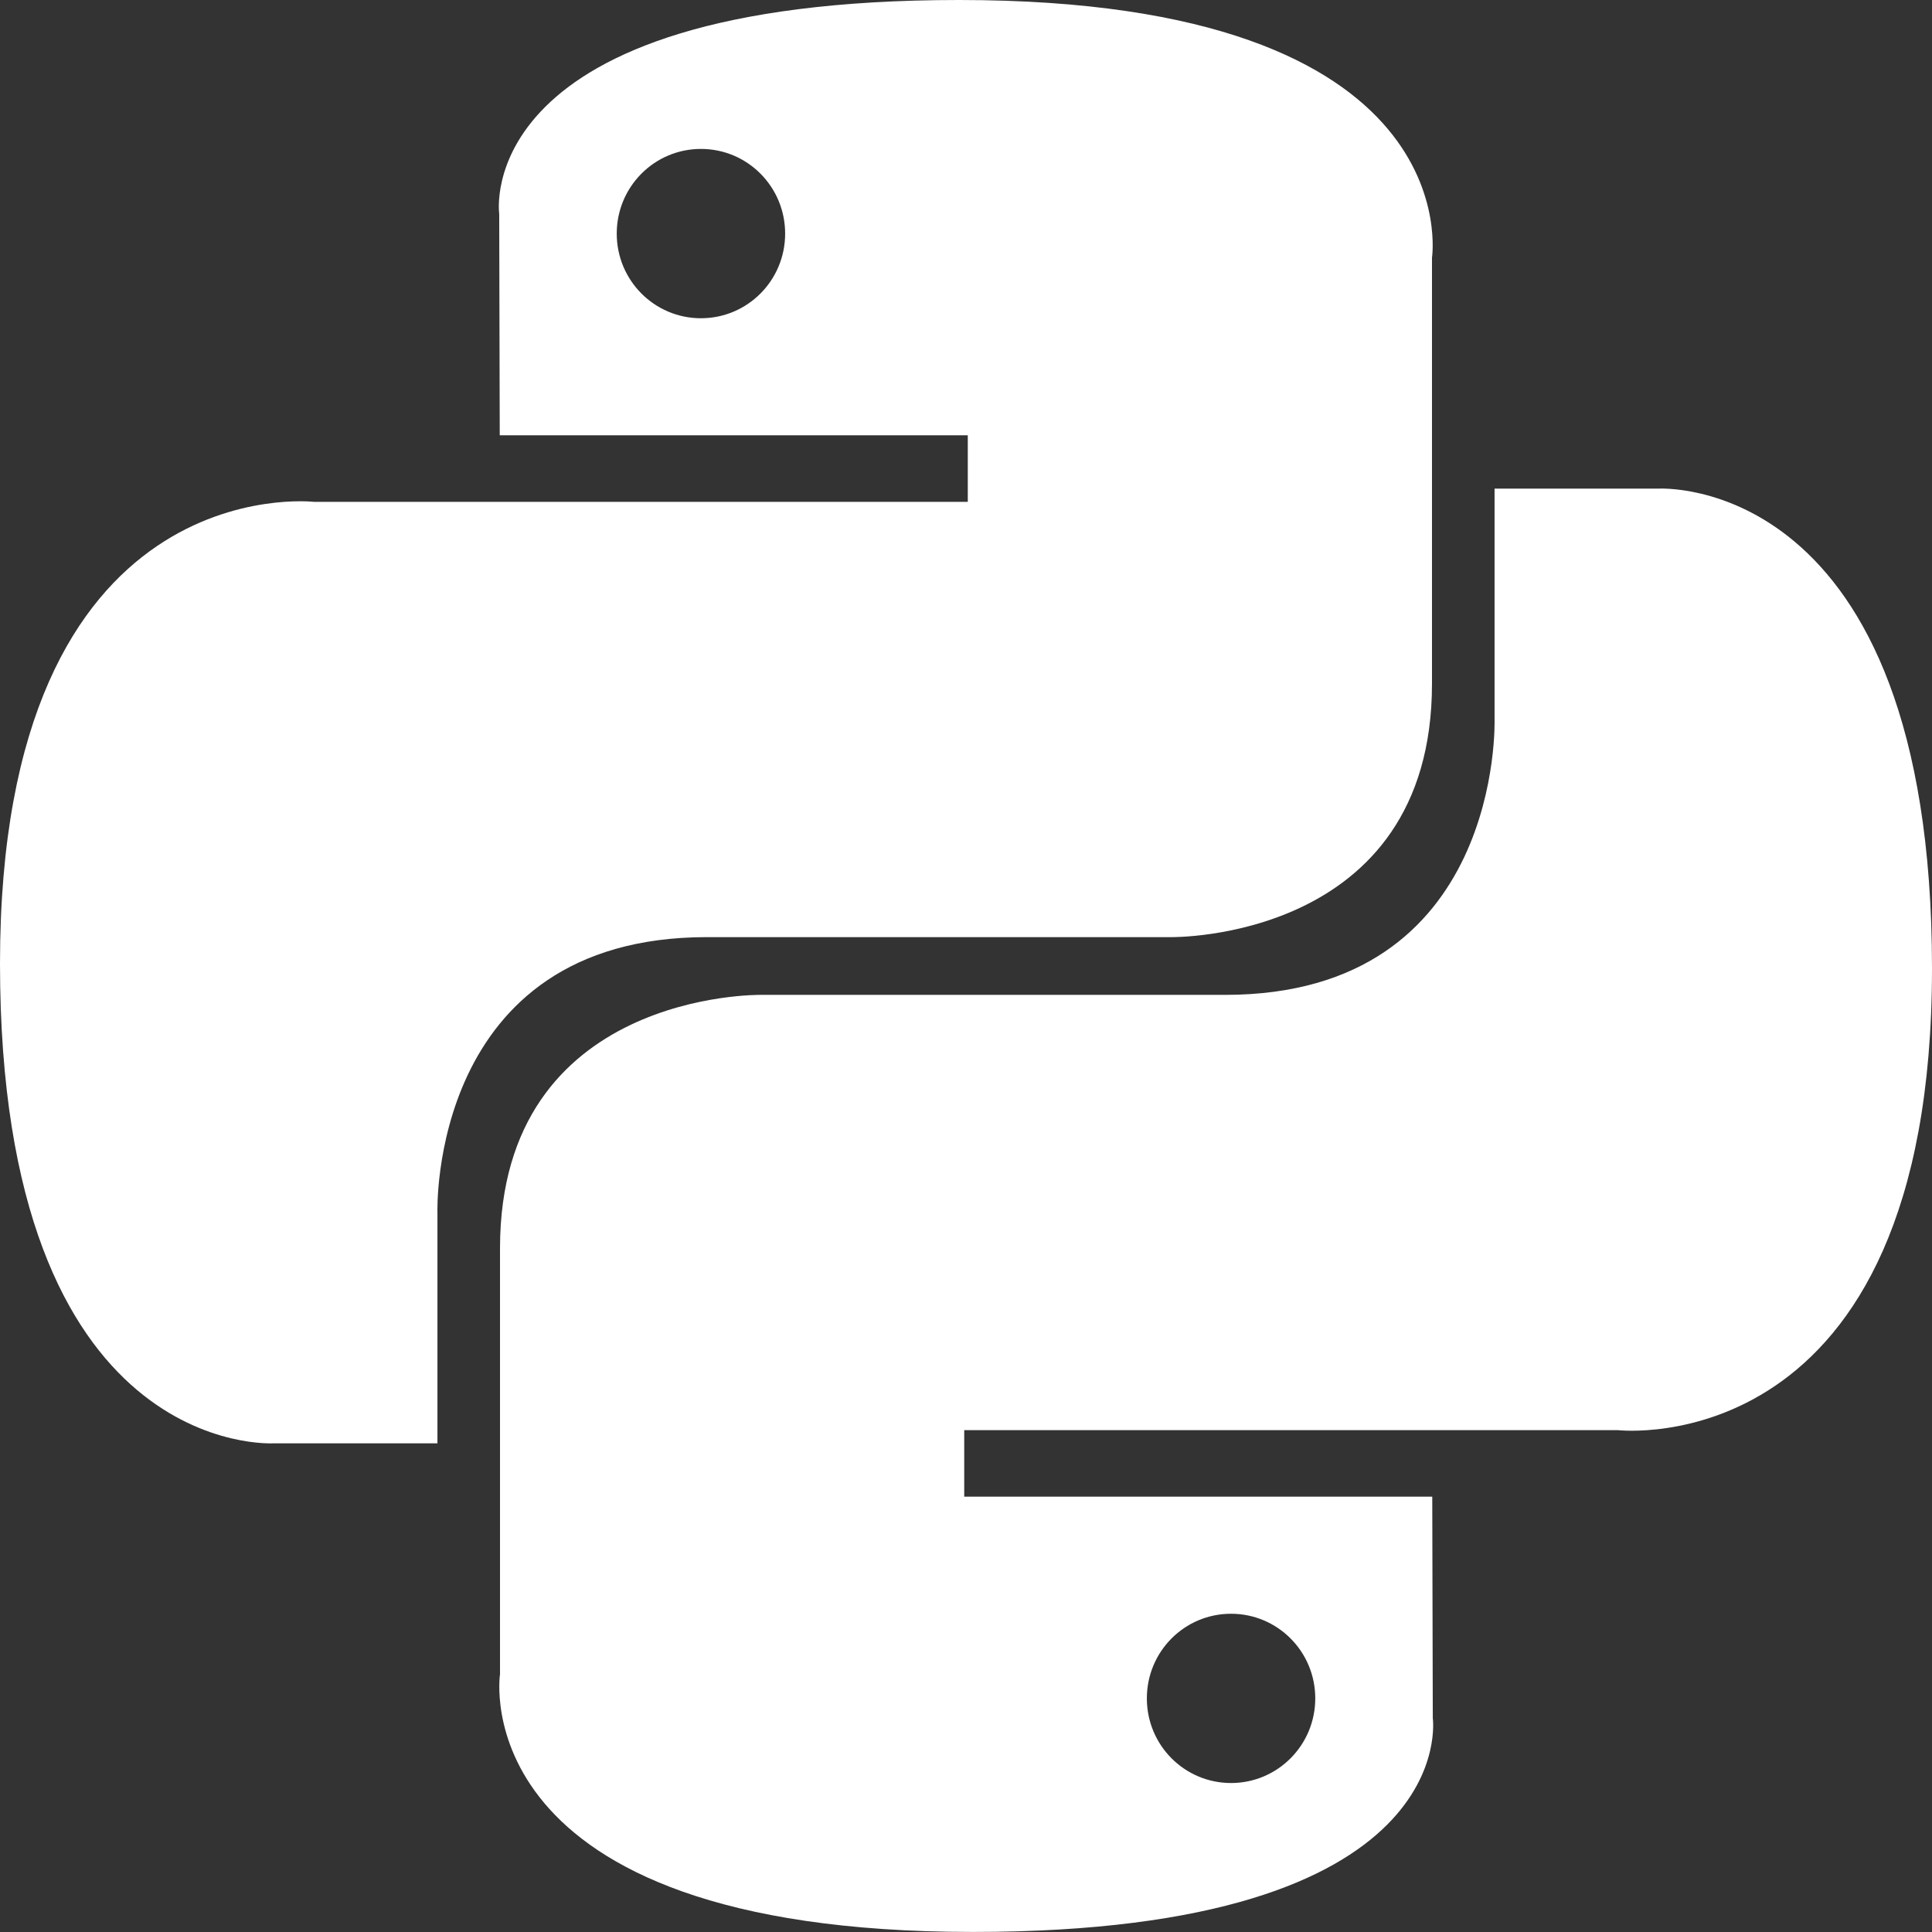
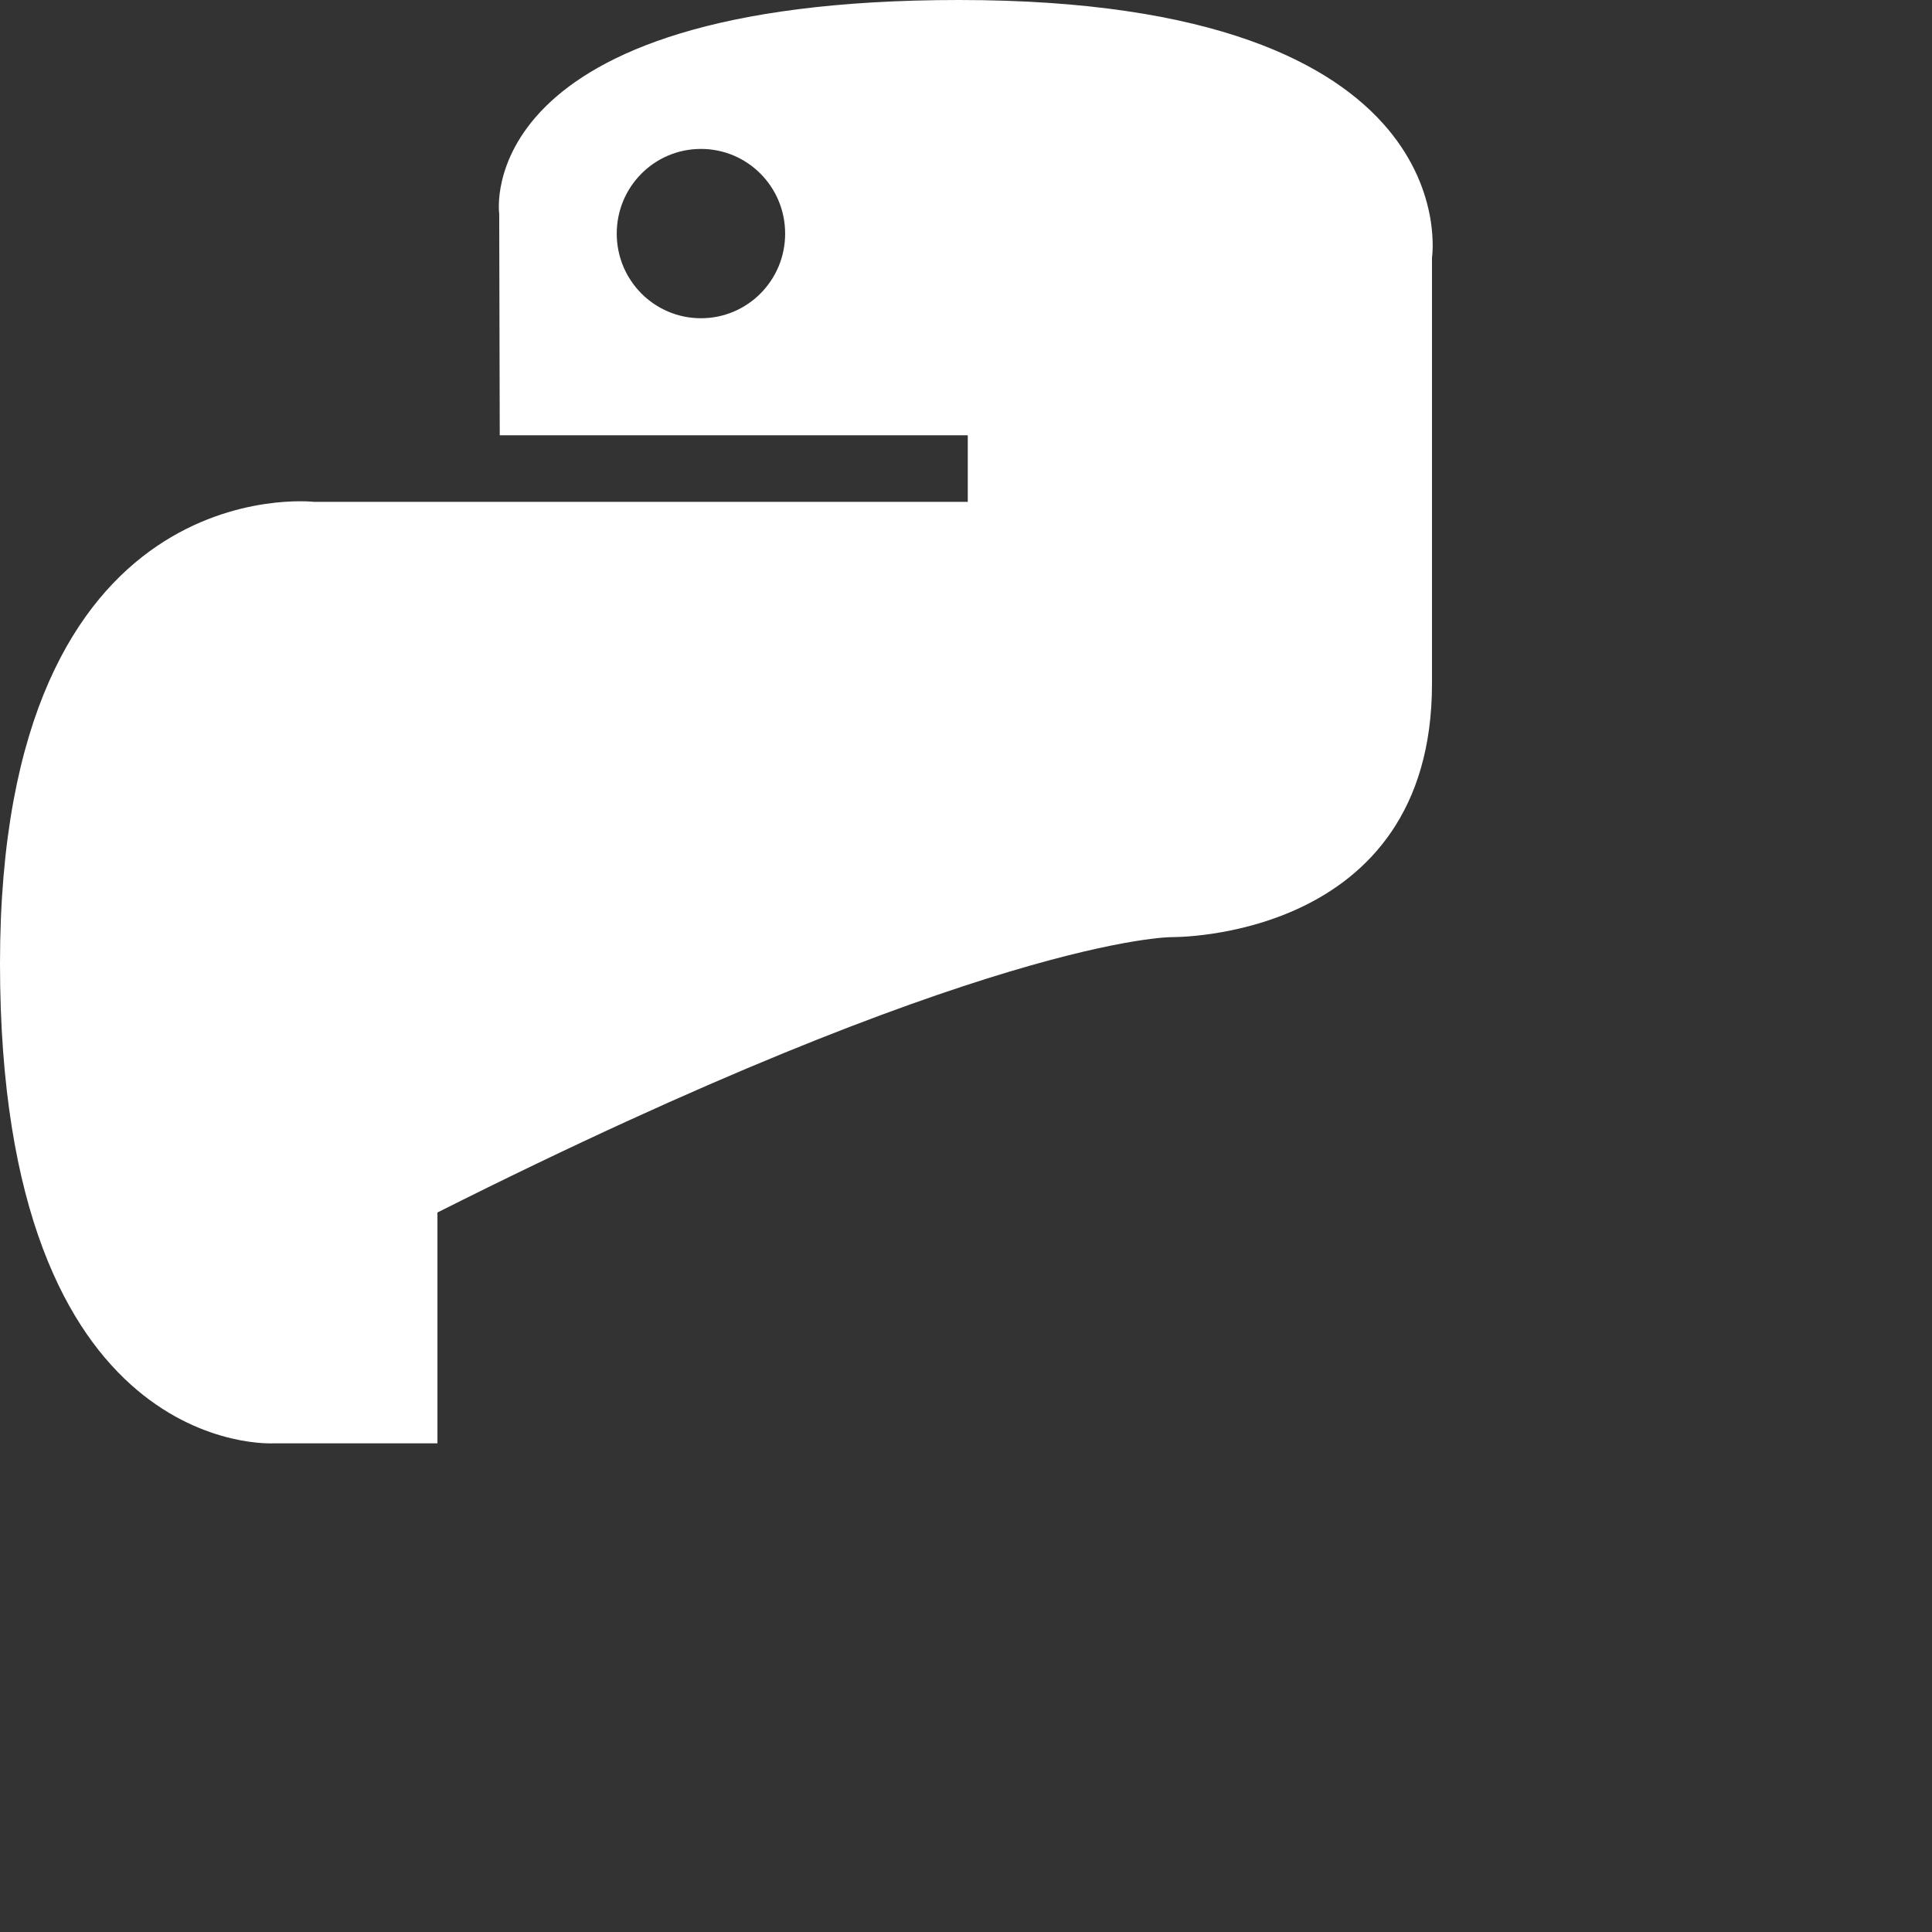
<svg xmlns="http://www.w3.org/2000/svg" width="36" height="36" viewBox="0 0 36 36" fill="none">
  <rect x="0" y="0" width="36" height="36" fill="#333333" stroke="none" />
-   <path d="M17.87 0C8.731 6.55462e-07 9.302 3.984 9.302 3.984L9.312 8.111H18.033V9.351H5.848C5.848 9.351 0 8.684 0 17.953C-6.52049e-07 27.223 5.104 26.894 5.104 26.894H8.151V22.593C8.151 22.593 7.986 17.462 13.173 17.462C18.36 17.462 21.823 17.462 21.823 17.462C21.823 17.462 26.683 17.541 26.683 12.741C26.683 7.94 26.683 4.803 26.683 4.803C26.683 4.803 27.421 0 17.87 0ZM13.061 2.775C13.929 2.775 14.63 3.48 14.63 4.353C14.63 5.225 13.929 5.93 13.061 5.93C12.194 5.93 11.492 5.225 11.492 4.353C11.492 3.48 12.194 2.775 13.061 2.775Z" fill="white" />
-   <path d="M18.13 35.999C27.269 35.999 26.698 32.015 26.698 32.015L26.688 27.888H17.967V26.649H30.152C30.152 26.649 36 27.316 36 18.046C36 8.776 30.896 9.105 30.896 9.105H27.849V13.406C27.849 13.406 28.014 18.538 22.827 18.538C17.64 18.538 14.177 18.538 14.177 18.538C14.177 18.538 9.317 18.459 9.317 23.259C9.317 28.059 9.317 31.196 9.317 31.196C9.317 31.196 8.579 35.999 18.13 35.999ZM22.939 33.224C22.071 33.224 21.37 32.519 21.37 31.647C21.37 30.774 22.071 30.07 22.939 30.07C23.806 30.07 24.508 30.774 24.508 31.647C24.508 32.519 23.806 33.224 22.939 33.224Z" fill="white" />
+   <path d="M17.87 0C8.731 6.55462e-07 9.302 3.984 9.302 3.984L9.312 8.111H18.033V9.351H5.848C5.848 9.351 0 8.684 0 17.953C-6.52049e-07 27.223 5.104 26.894 5.104 26.894H8.151V22.593C18.36 17.462 21.823 17.462 21.823 17.462C21.823 17.462 26.683 17.541 26.683 12.741C26.683 7.94 26.683 4.803 26.683 4.803C26.683 4.803 27.421 0 17.87 0ZM13.061 2.775C13.929 2.775 14.63 3.48 14.63 4.353C14.63 5.225 13.929 5.93 13.061 5.93C12.194 5.93 11.492 5.225 11.492 4.353C11.492 3.48 12.194 2.775 13.061 2.775Z" fill="white" />
</svg>